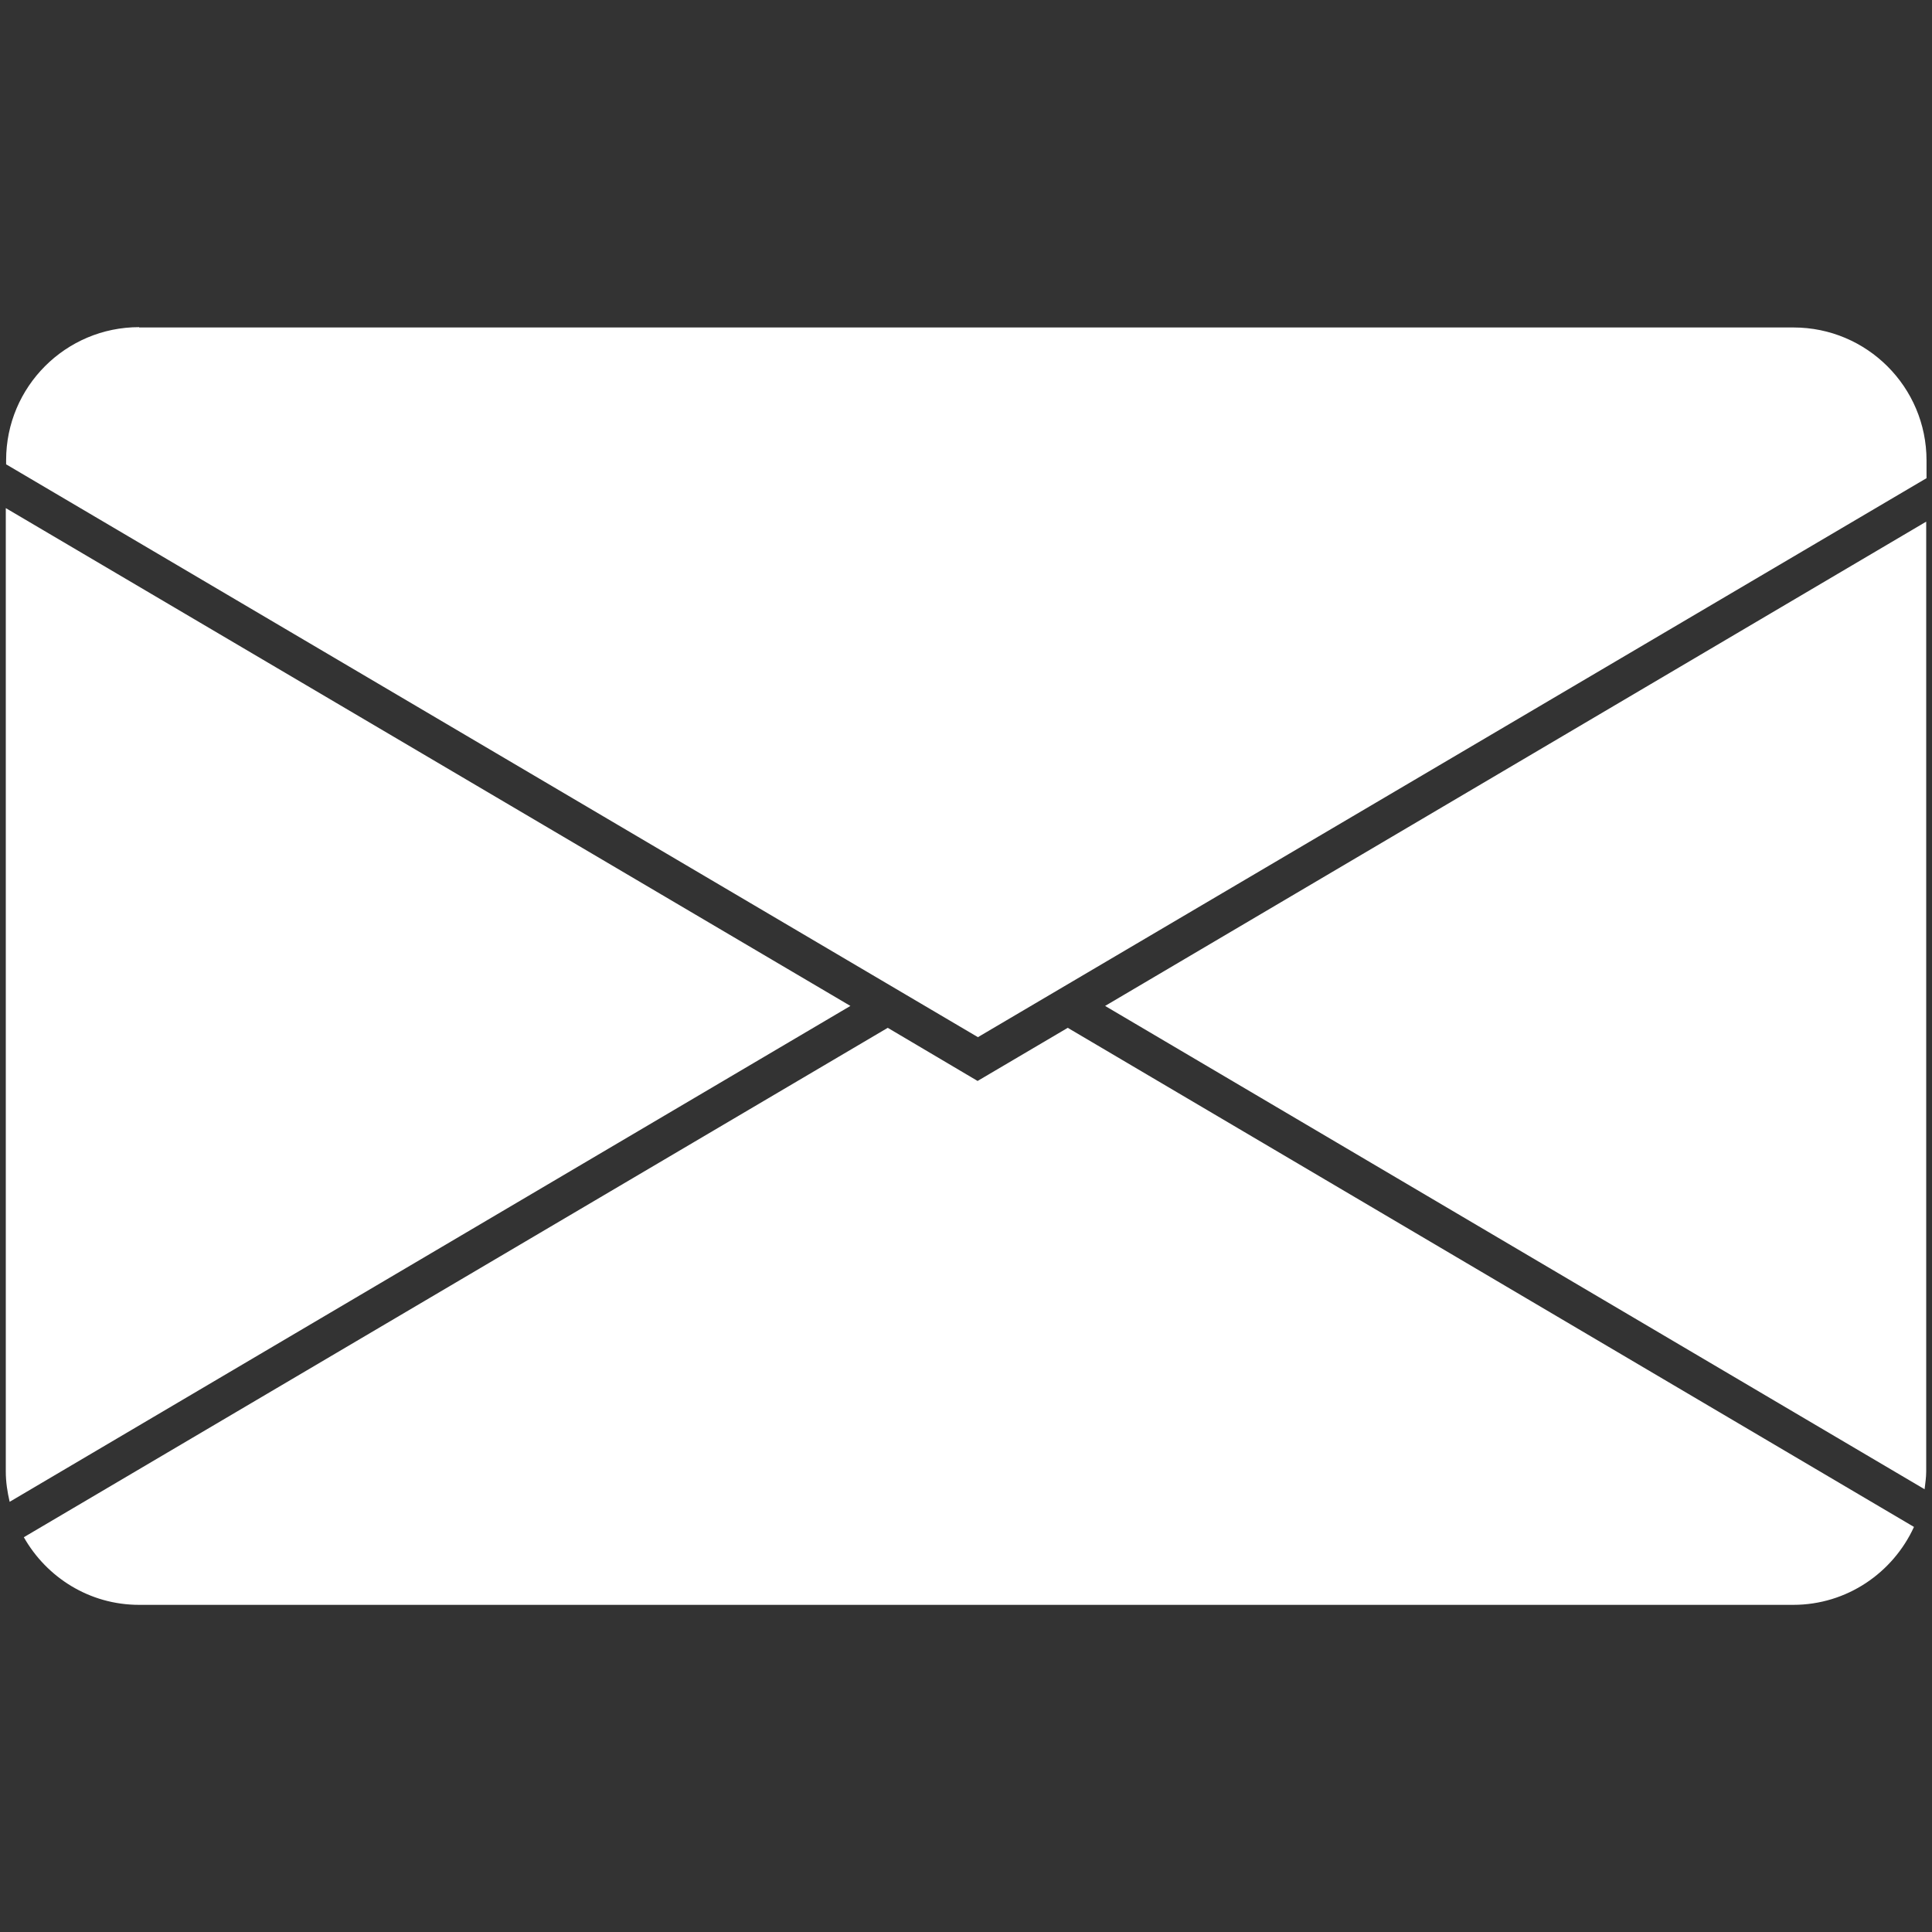
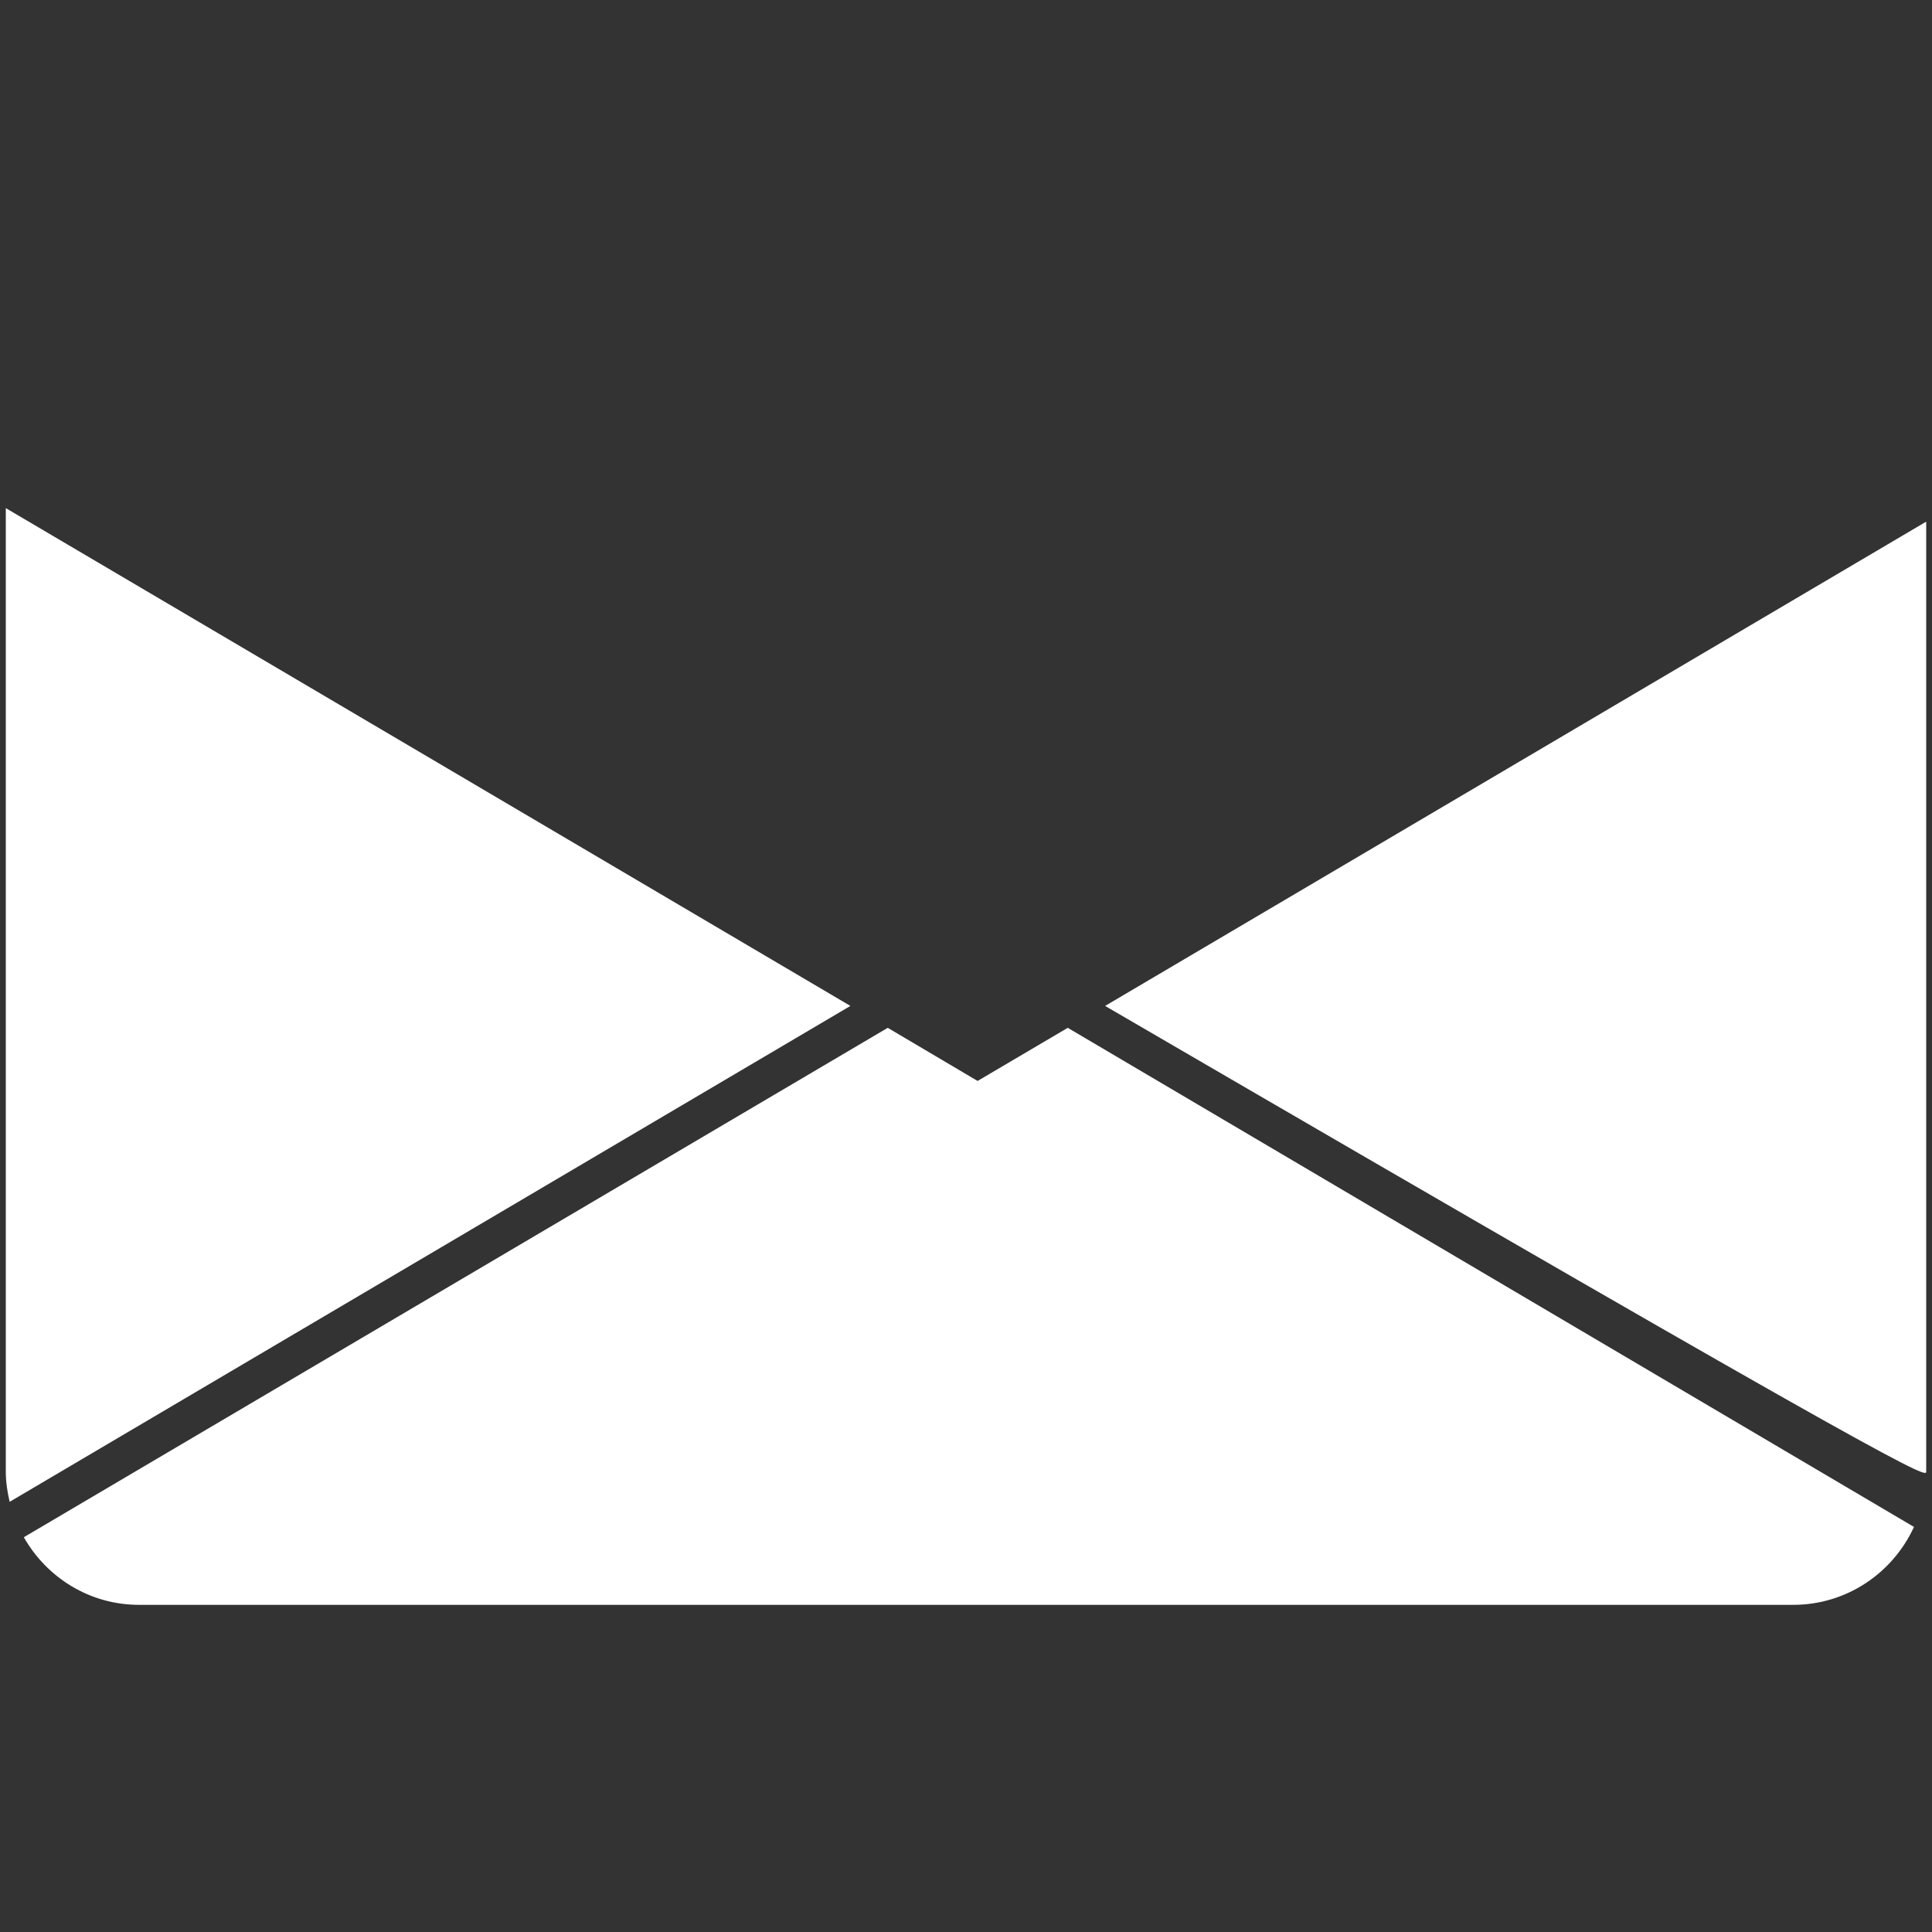
<svg xmlns="http://www.w3.org/2000/svg" version="1.1" id="Calque_1" x="0px" y="0px" viewBox="0 0 60 60" style="enable-background:new 0 0 60 60;" xml:space="preserve">
  <rect x="0" y="0" width="60" height="60" fill="#333333" stroke="none" />
  <style type="text/css">
	.st0{fill:#FFFFFF;}
</style>
  <g>
    <path class="st0" d="M0.3,46.64l26.11-15.4L0.18,15.78V45.7C0.18,46.03,0.23,46.34,0.3,46.64z" />
    <path class="st0" d="M27.57,31.92L0.74,47.74c0.71,1.25,2.04,2.1,3.58,2.1h51.37c1.67,0,3.1-1,3.75-2.42L33.16,31.92l-2.8,1.65   L27.57,31.92z" />
-     <path class="st0" d="M59.82,45.7v-29.5l-25.5,15.04l25.45,15.01C59.79,46.07,59.82,45.89,59.82,45.7z" />
-     <path class="st0" d="M4.32,10.16c-2.28,0-4.13,1.85-4.13,4.13v0.13l30.18,17.79l29.46-17.36v-0.55c0-2.28-1.85-4.13-4.13-4.13H4.32   z" />
+     <path class="st0" d="M59.82,45.7v-29.5l-25.5,15.04C59.79,46.07,59.82,45.89,59.82,45.7z" />
  </g>
</svg>